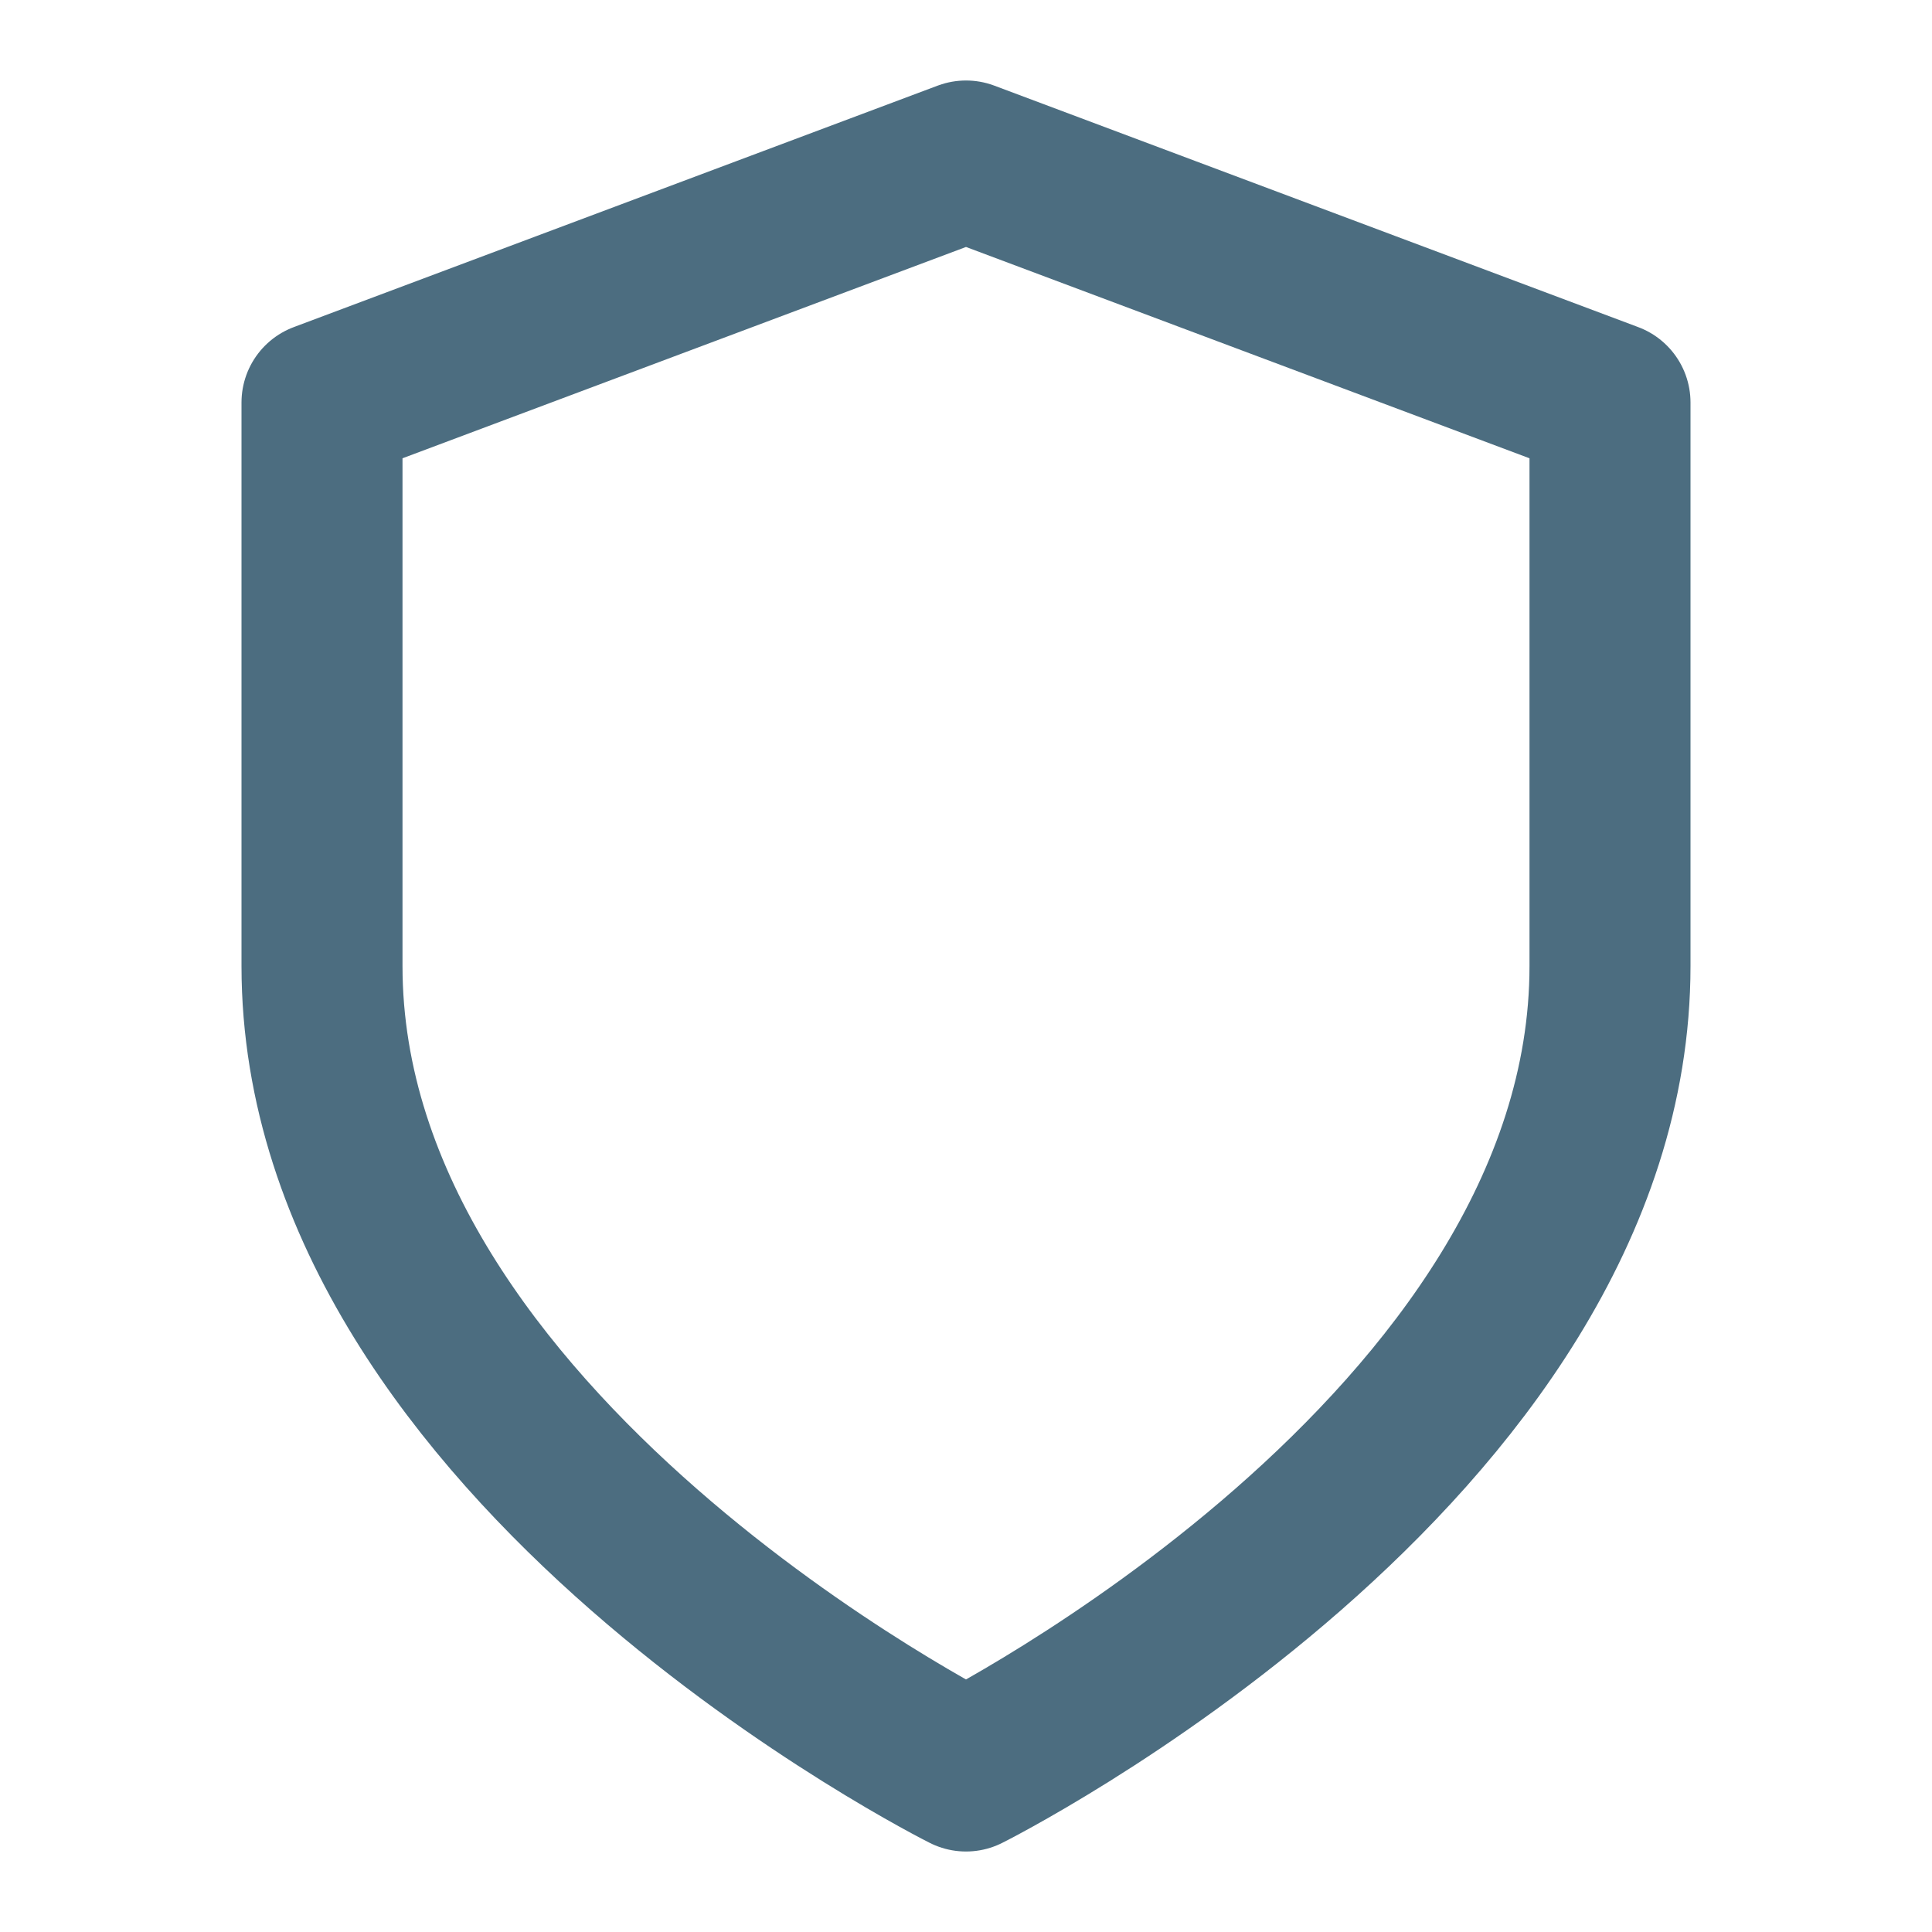
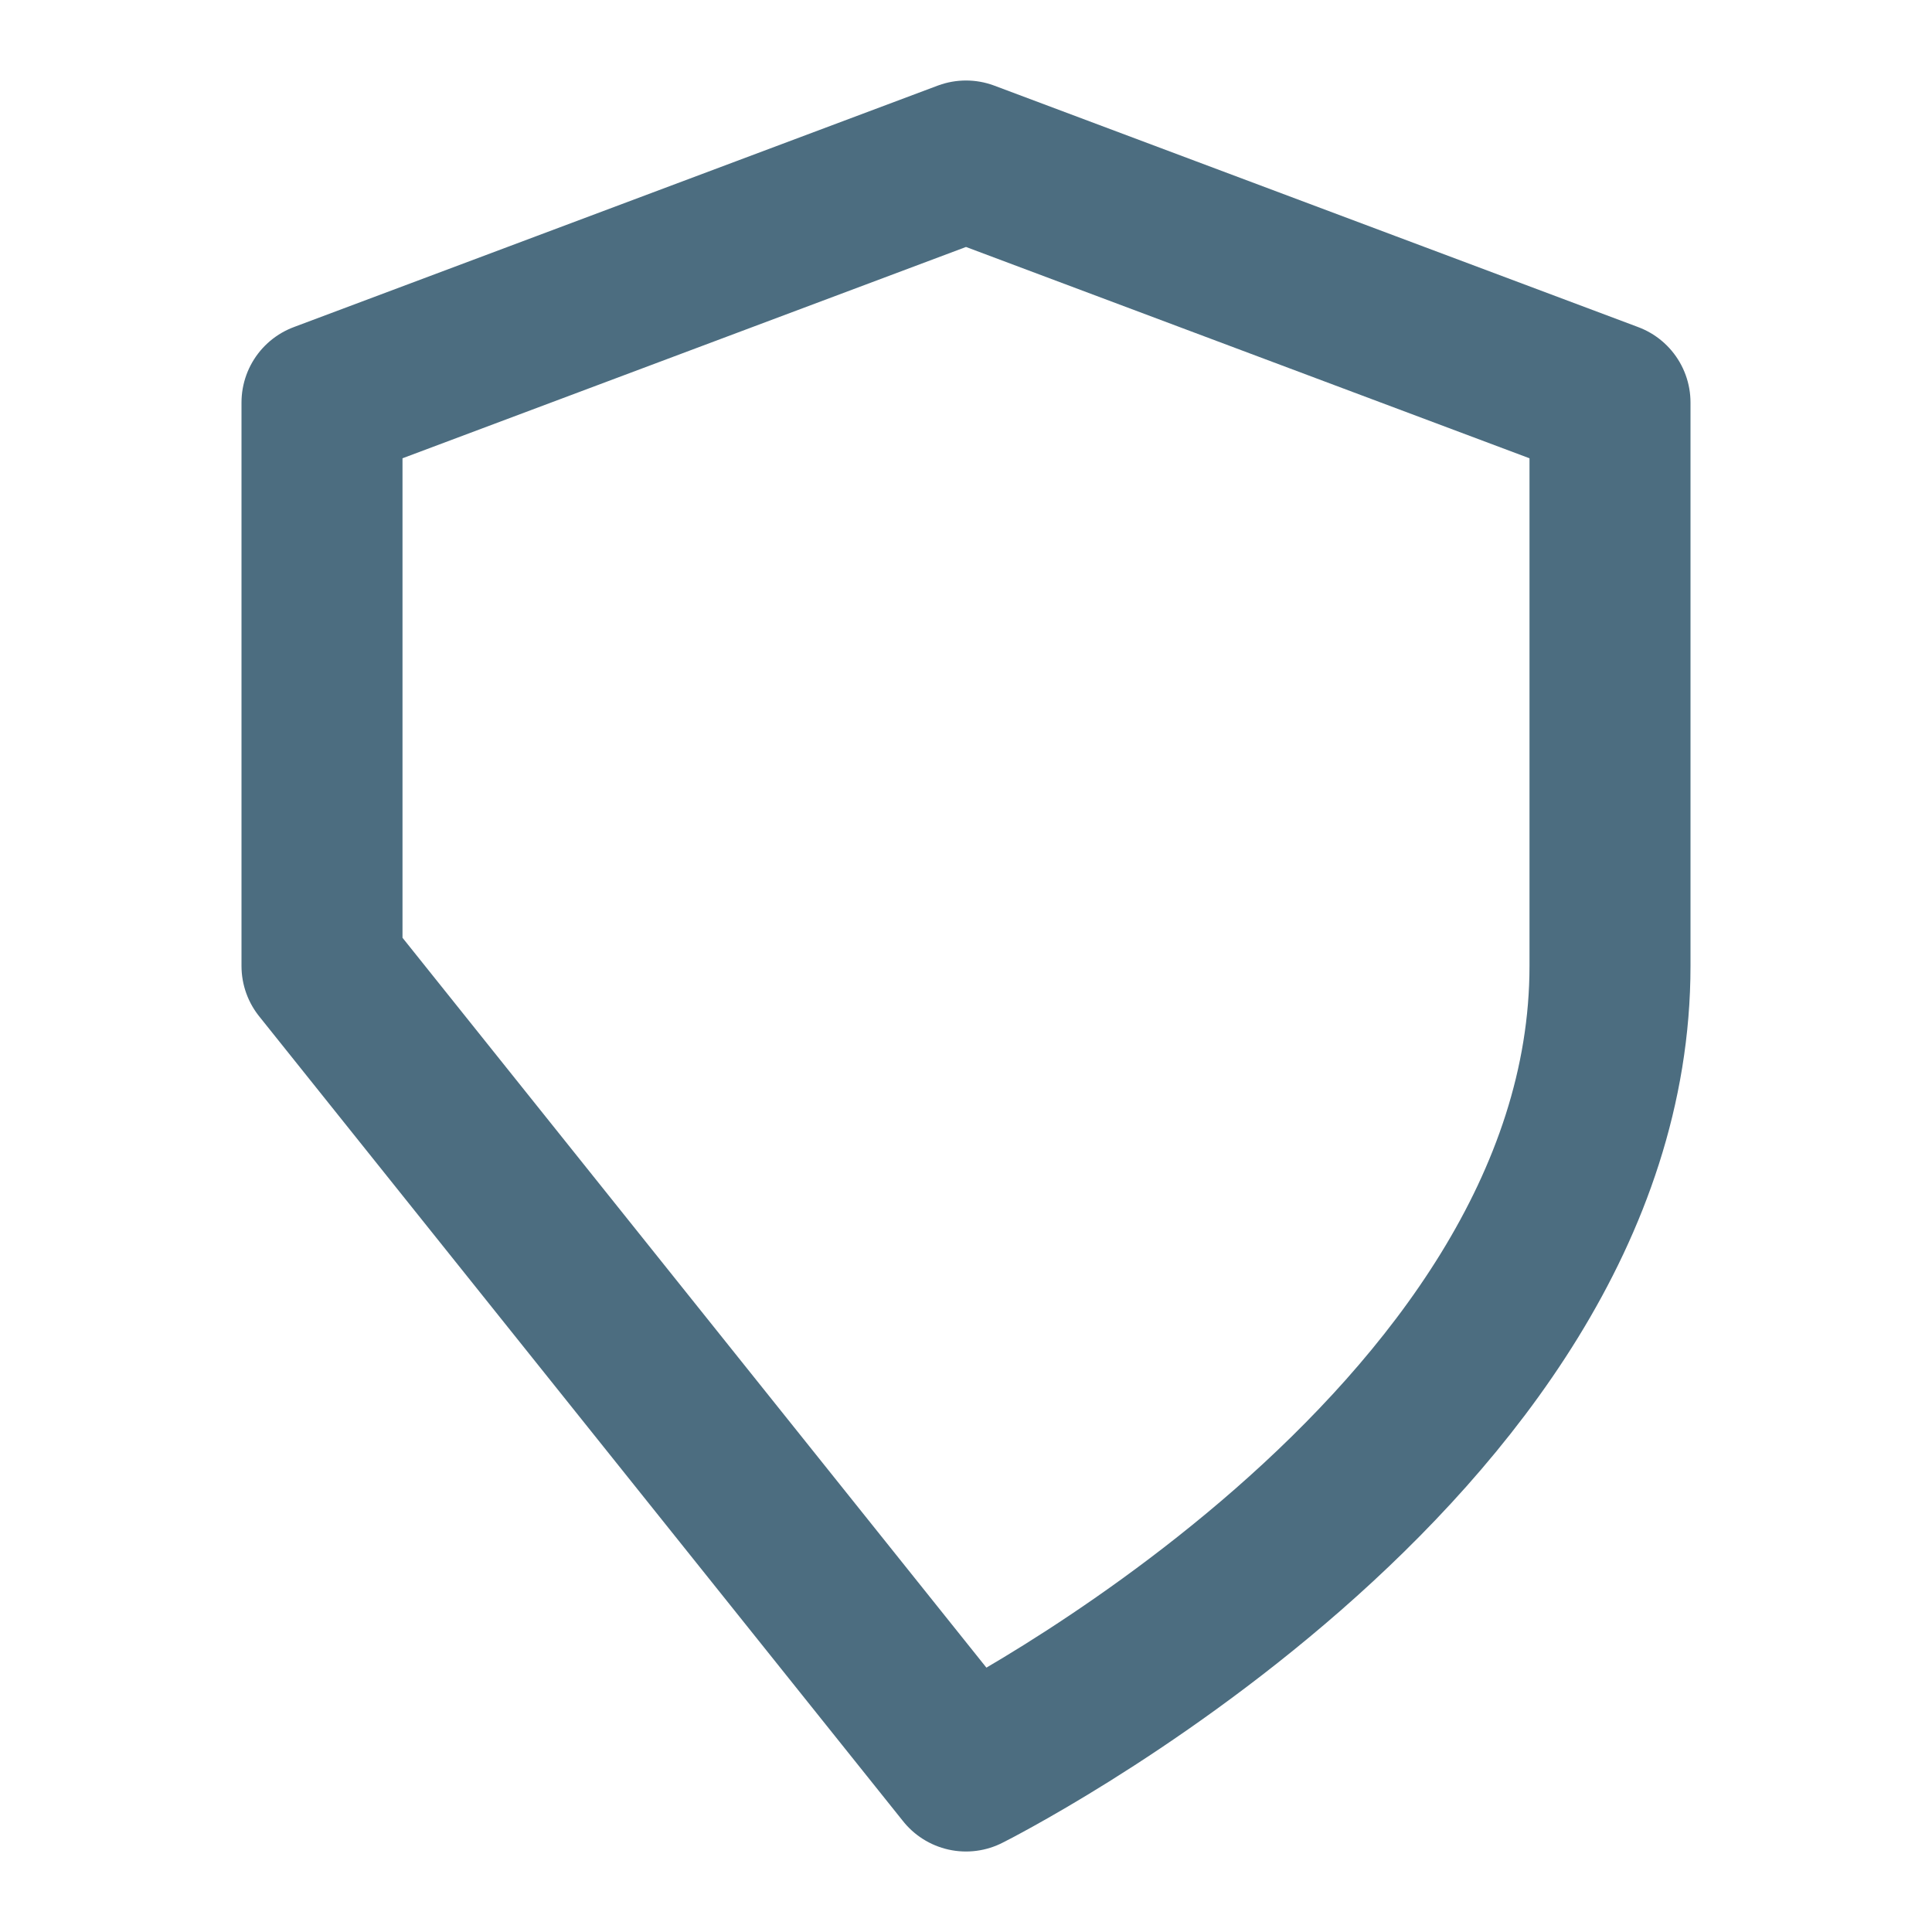
<svg xmlns="http://www.w3.org/2000/svg" width="24" height="24" viewBox="0 0 24 24" fill="none" stroke="#4C6D80" stroke-width="2" stroke-linecap="round" stroke-linejoin="round" class="feather feather-shield">
-   <path d="M12 22s8-4 8-10V5l-8-3-8 3v7c0 6 8 10 8 10z" />
+   <path d="M12 22s8-4 8-10V5l-8-3-8 3v7z" />
</svg>